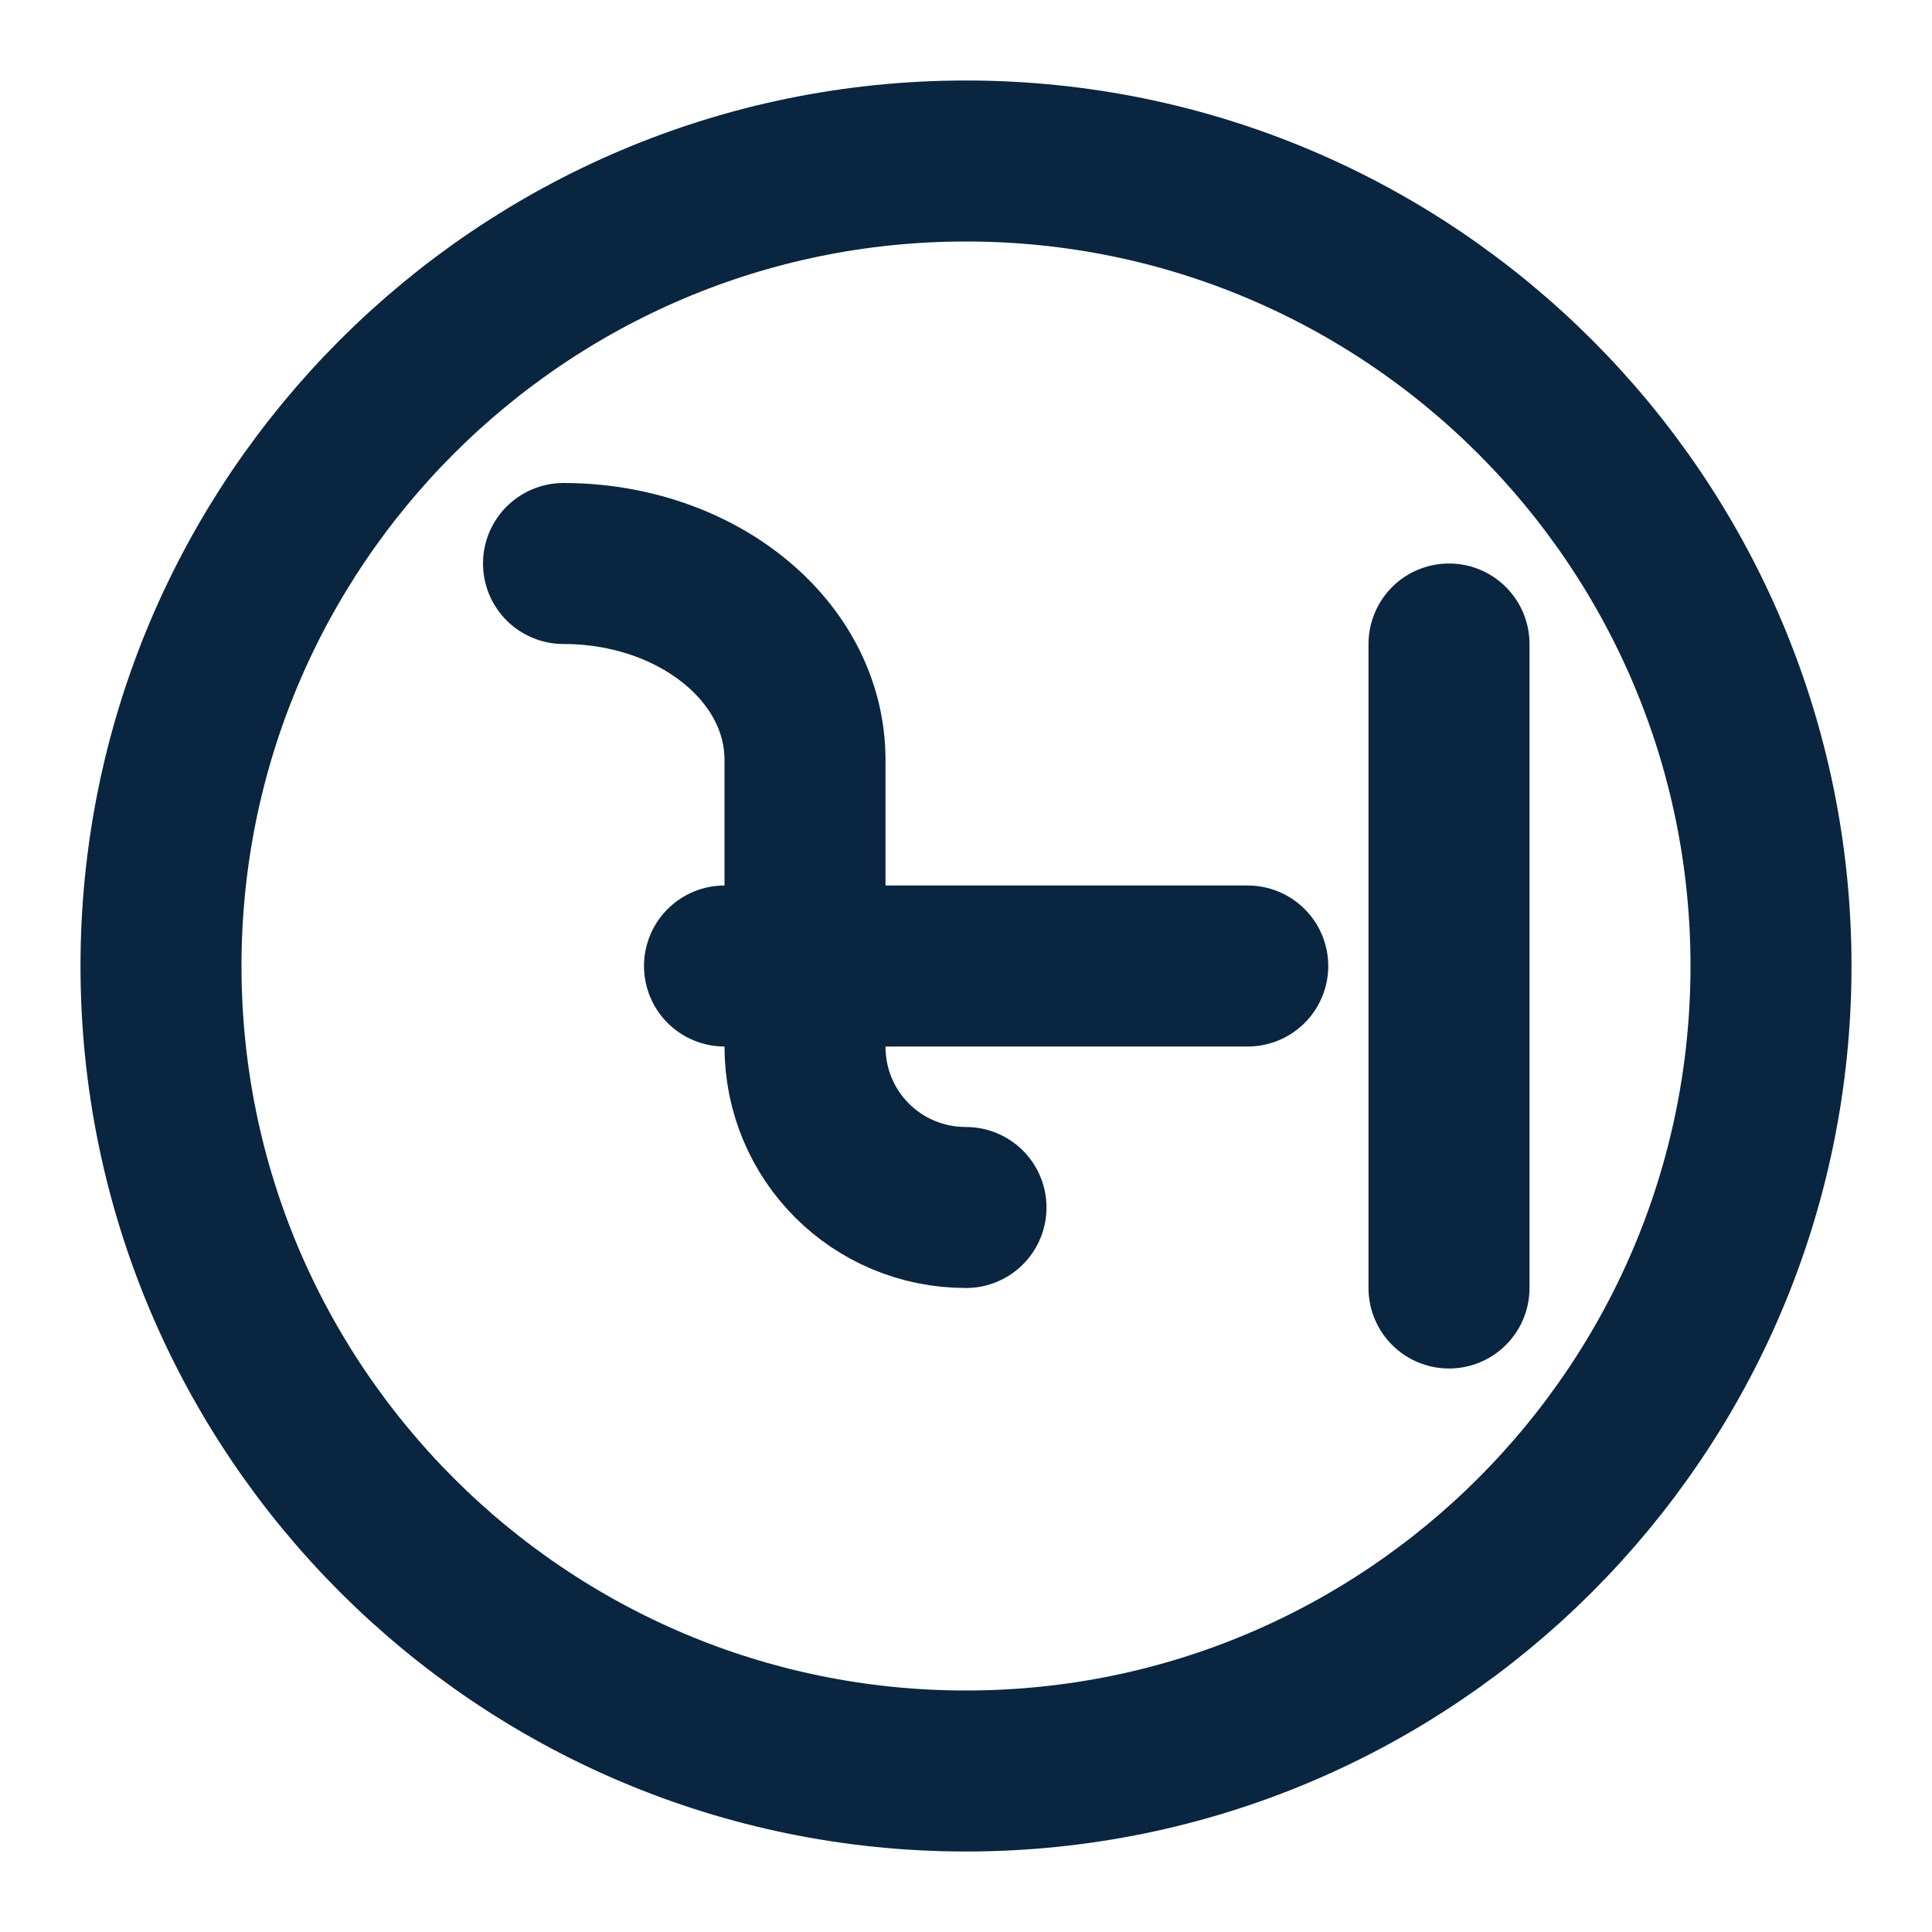
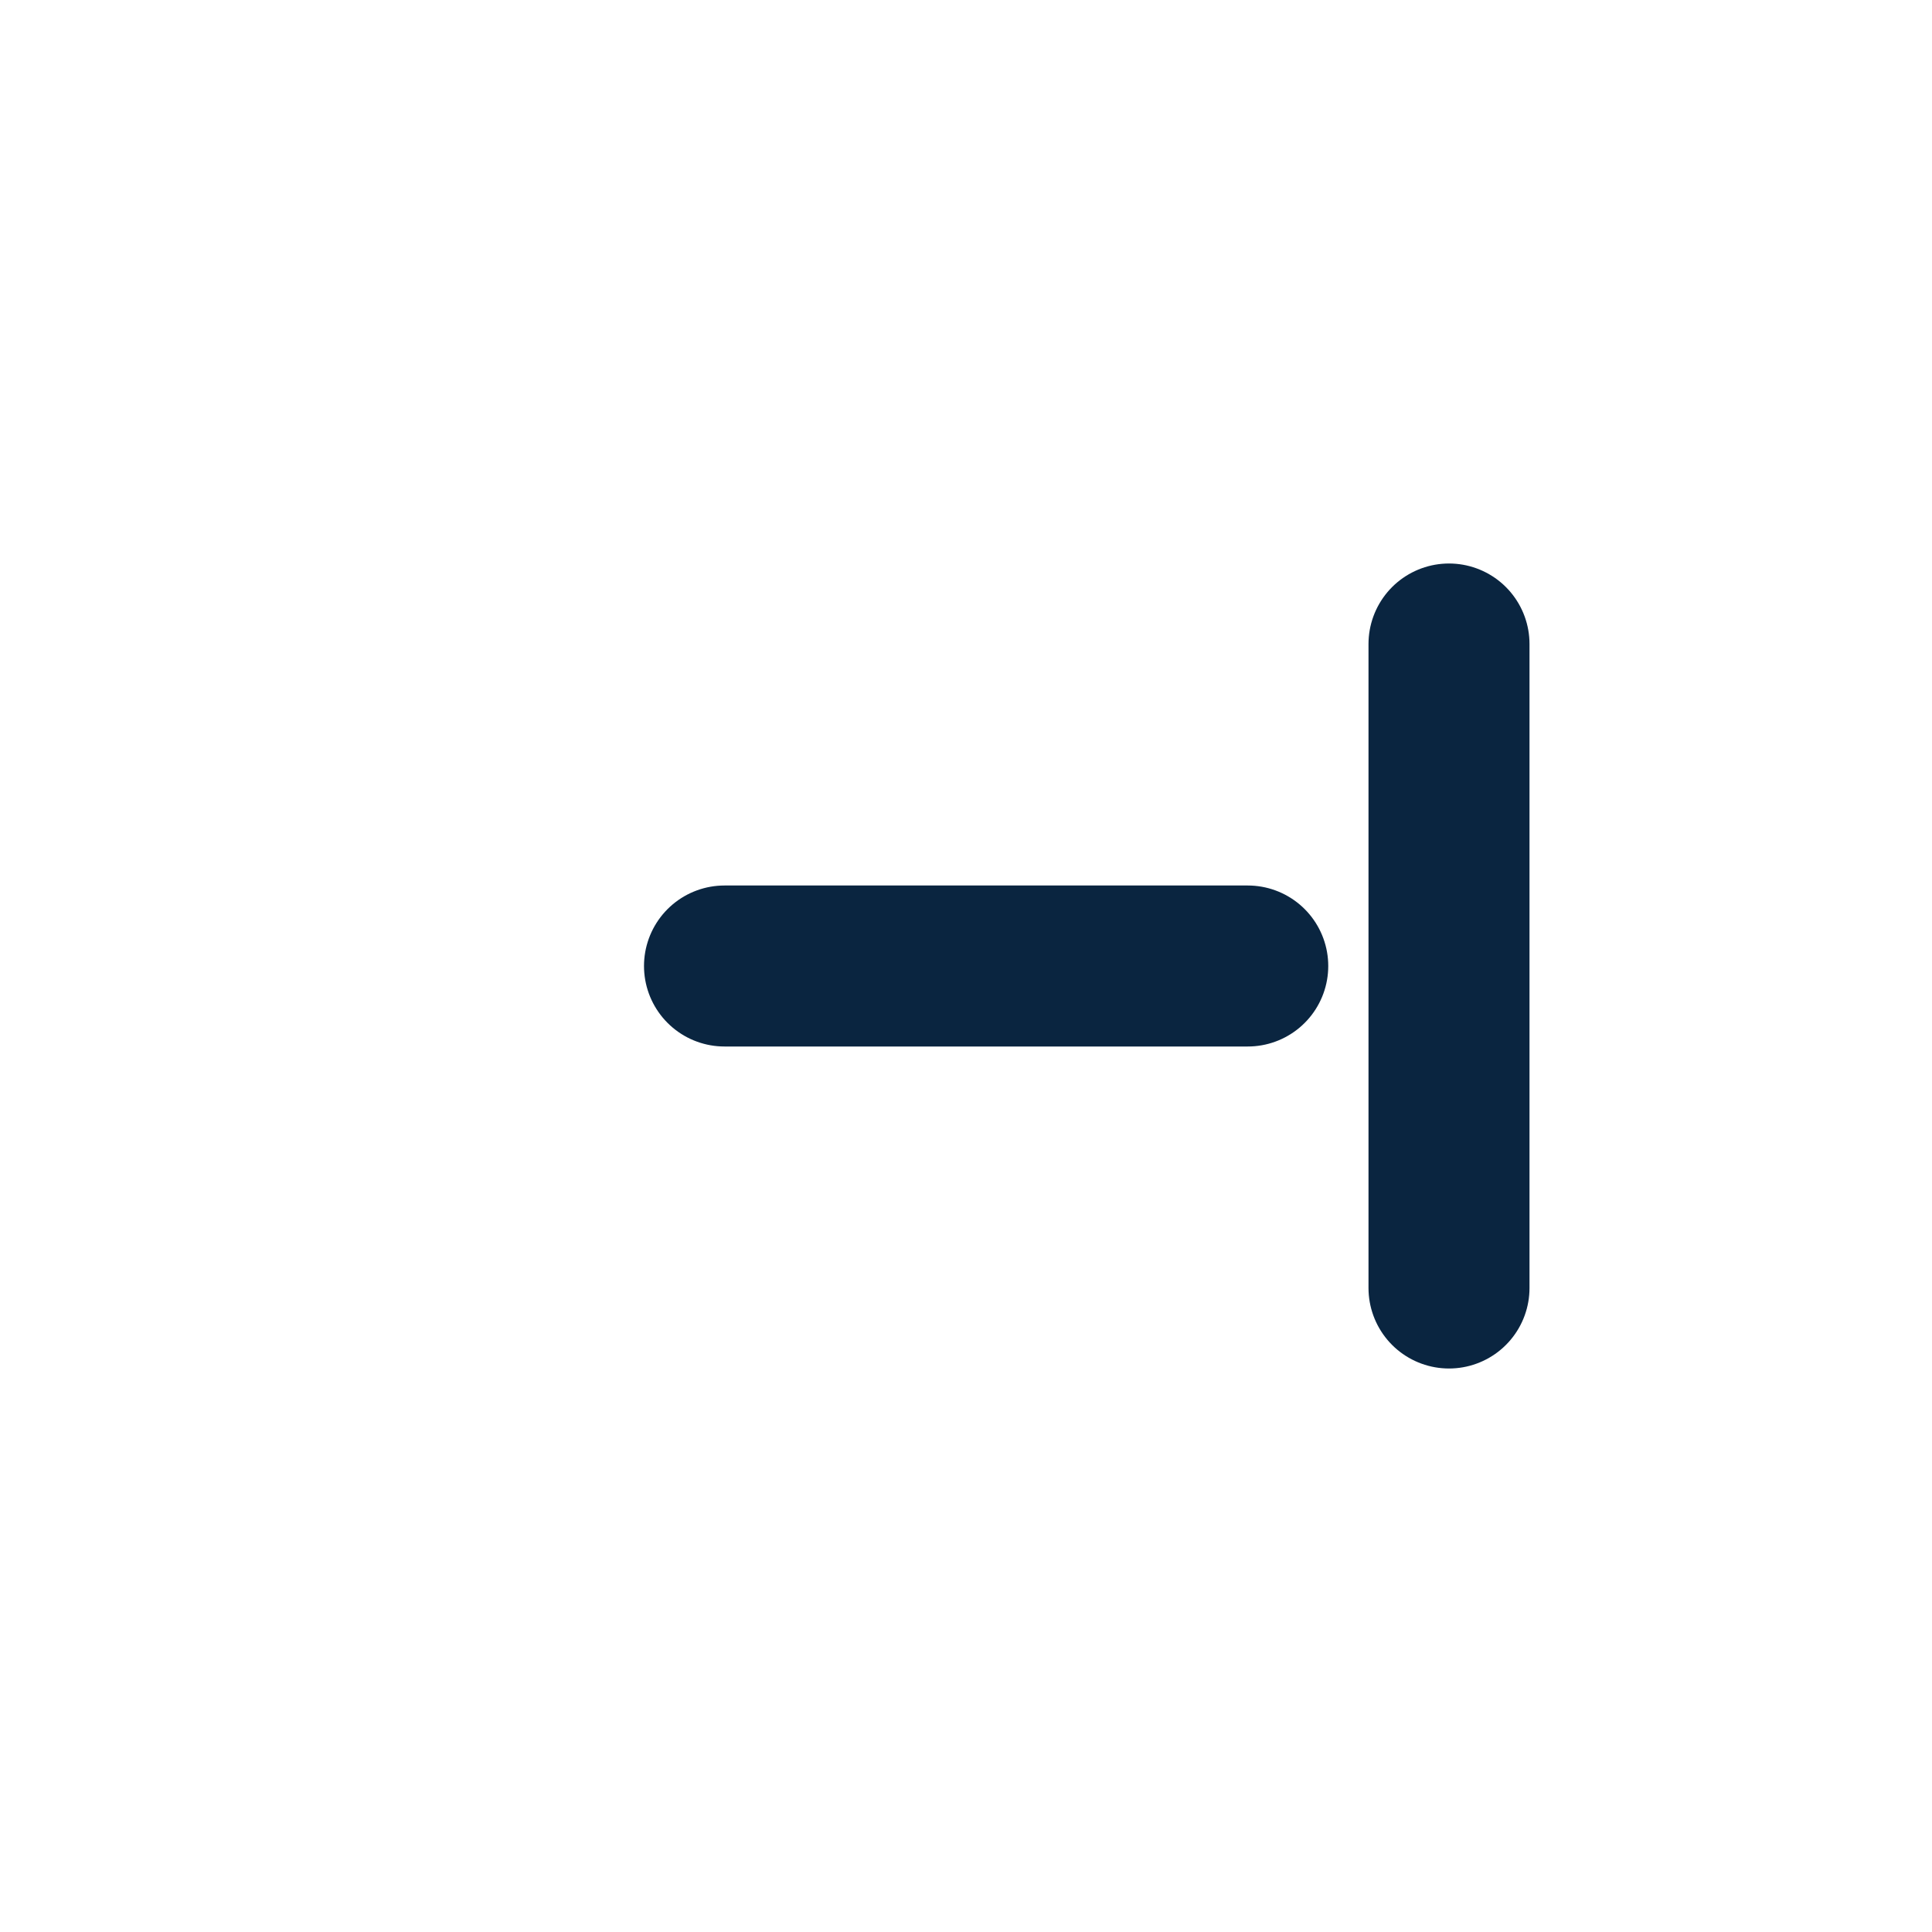
<svg xmlns="http://www.w3.org/2000/svg" width="24" height="24" viewBox="0 0 24 24" fill="none" stroke="#0A2540" stroke-width="2" stroke-linecap="round" stroke-linejoin="round">
  <path d="M18 8V16" />
  <path d="M15.5 12H9" />
-   <path d="M12 15C10.89 15 10 14.11 10 13V9.44C10 8.08 8.65 7 7 7" />
-   <path d="M22 12c0 5.52-4.48 10-10 10S2 17.52 2 12 6.48 2 12 2s10 4.48 10 10z" />
</svg>